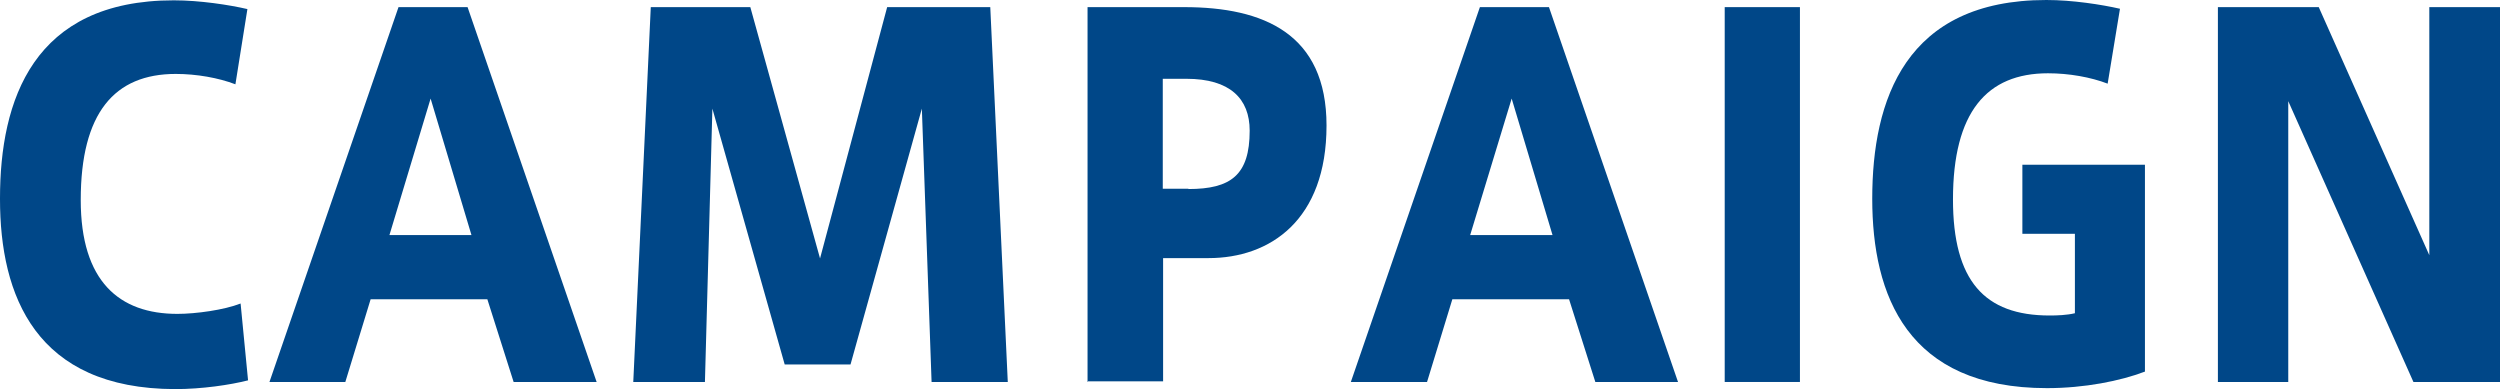
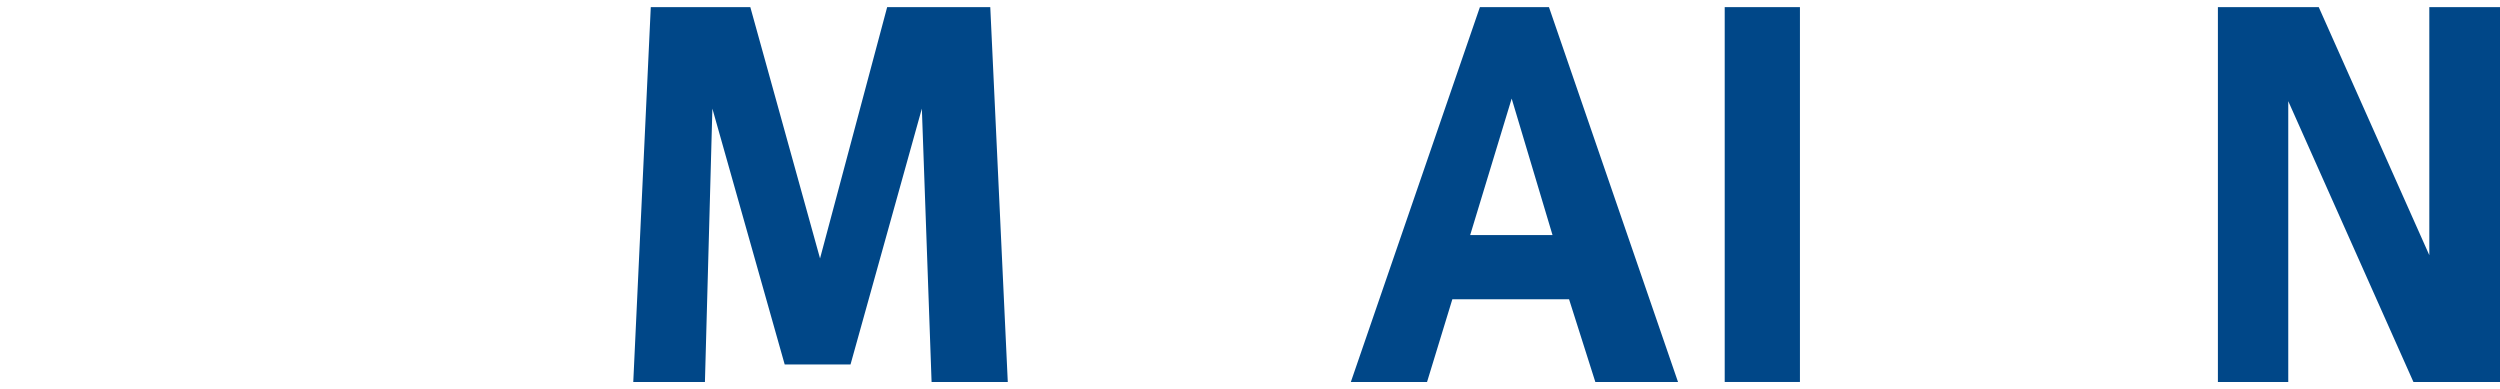
<svg xmlns="http://www.w3.org/2000/svg" version="1.1" id="レイヤー_1" x="0px" y="0px" viewBox="0 0 77.1 12" style="enable-background:new 0 0 77.1 12;" xml:space="preserve">
  <style type="text/css">
	.st0{fill:#004788;}
</style>
-   <path class="st0" d="M0,6.12c0-3.03,1.02-6.11,5.36-6.11c0.8,0,1.71,0.14,2.27,0.27L7.26,2.6C6.74,2.4,6.06,2.28,5.42,2.28  c-1.89,0-2.93,1.2-2.93,3.89c0,2.51,1.19,3.51,2.98,3.51c0.57,0,1.44-0.12,1.95-0.32l0.23,2.37C7.1,11.87,6.23,12,5.4,12  C1.1,11.99,0,9.12,0,6.14V6.12z" />
-   <path class="st0" d="M12.29,0.22h2.13l3.98,11.56h-2.56l-0.81-2.55h-3.6l-0.78,2.55H8.31L12.29,0.22z M14.54,7.25l-1.26-4.21  l-1.27,4.21H14.54z" />
  <path class="st0" d="M26.23,11.24H24.2l-2.23-7.89l-0.23,8.43h-2.21l0.54-11.56h3.07l2.15,7.75l2.07-7.75h3.18l0.54,11.56h-2.35  l-0.3-8.43L26.23,11.24z" />
-   <path class="st0" d="M33.54,11.78V0.22h2.98c2.45,0,4.39,0.82,4.39,3.65c0,2.92-1.74,4.09-3.64,4.09h-1.4v3.8h-2.32V11.78z   M36.65,5.83c1.31,0,1.89-0.43,1.89-1.8c0-0.99-0.61-1.6-1.95-1.6h-0.73v3.39H36.65z" />
  <path class="st0" d="M45.64,0.22h2.13l3.98,11.56H49.2l-0.81-2.55h-3.6l-0.78,2.55h-2.35L45.64,0.22z M47.88,7.25l-1.26-4.21  l-1.28,4.21H47.88z" />
  <path class="st0" d="M55.51,11.78h-2.32V0.22h2.32V11.78z" />
-   <path class="st0" d="M64,7.21h-1.63V5.08h3.78v6.38c-0.76,0.29-1.87,0.51-3.02,0.51c-4.31,0-5.39-2.86-5.39-5.84  c0-3.05,1.02-6.13,5.37-6.13c0.8,0,1.7,0.14,2.27,0.27l-0.38,2.31c-0.52-0.2-1.19-0.32-1.84-0.32c-1.89,0-2.93,1.2-2.93,3.89  c0,2.51,0.97,3.58,2.98,3.58c0.23,0,0.53-0.01,0.78-0.07V7.21z" />
  <path class="st0" d="M70.57,11.78h-2.17V0.22h3.11l3.41,7.65V0.22h2.18v11.56h-2.67l-3.86-8.66V11.78z" />
</svg>